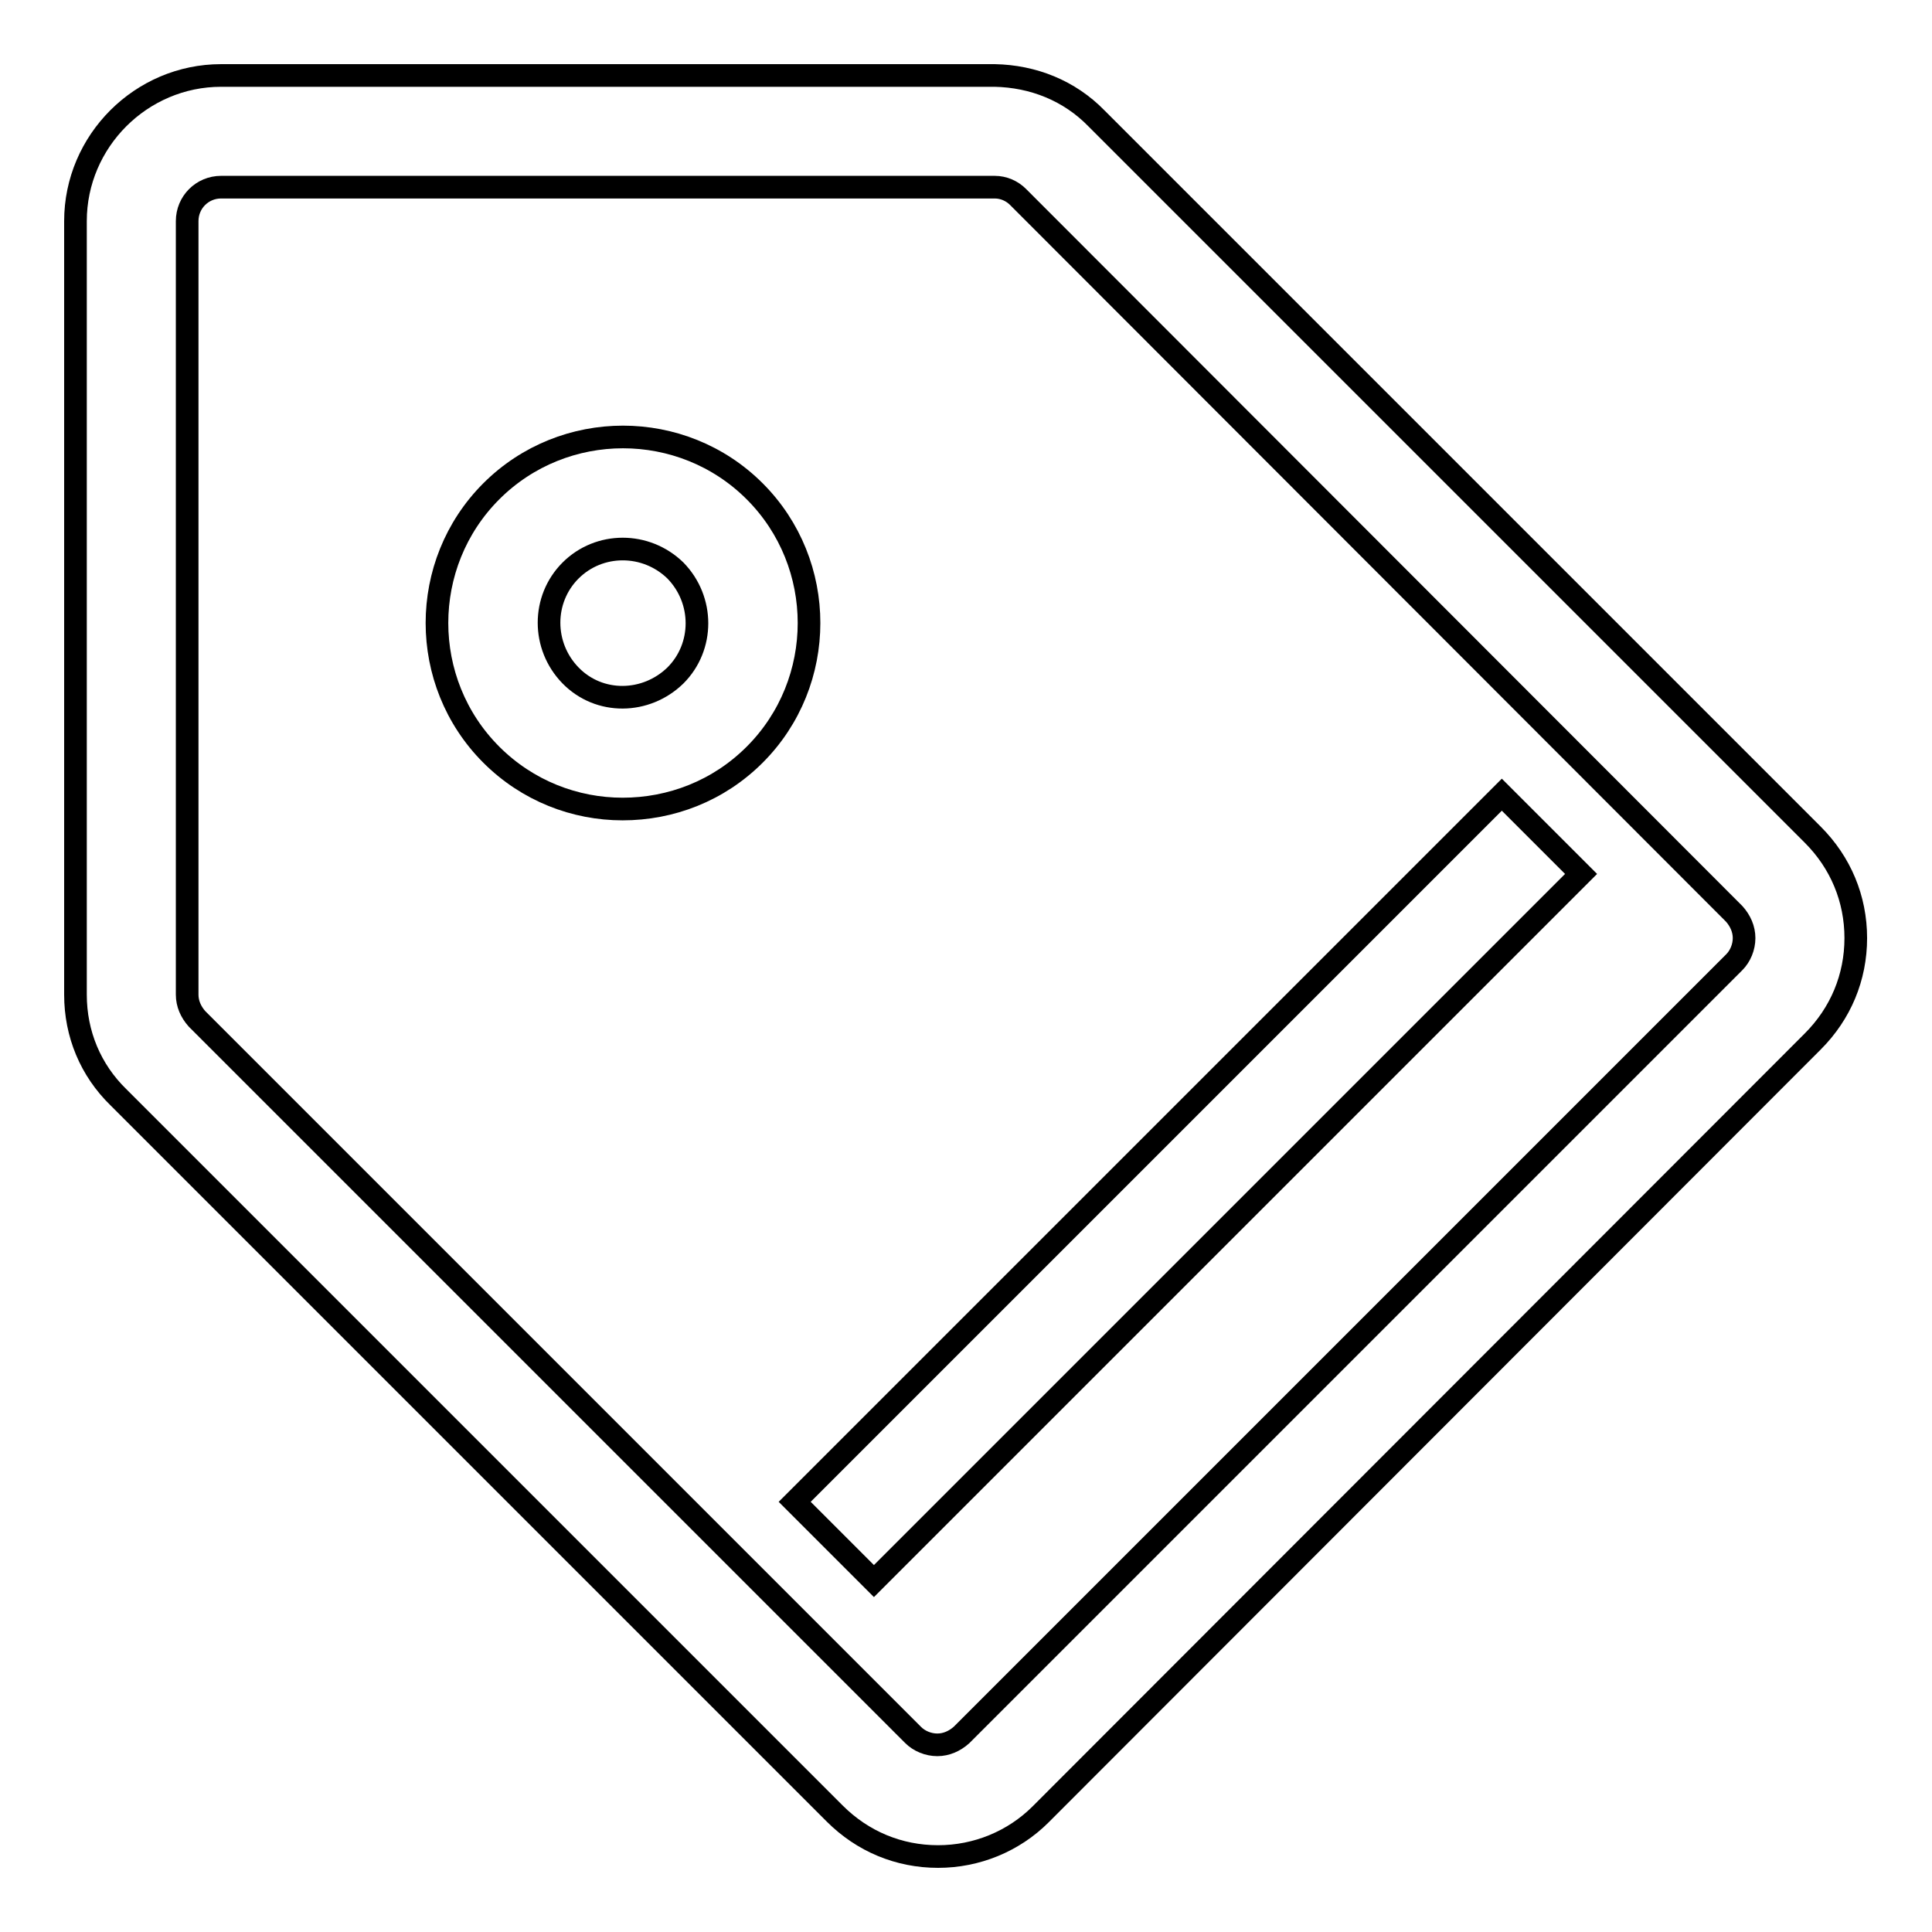
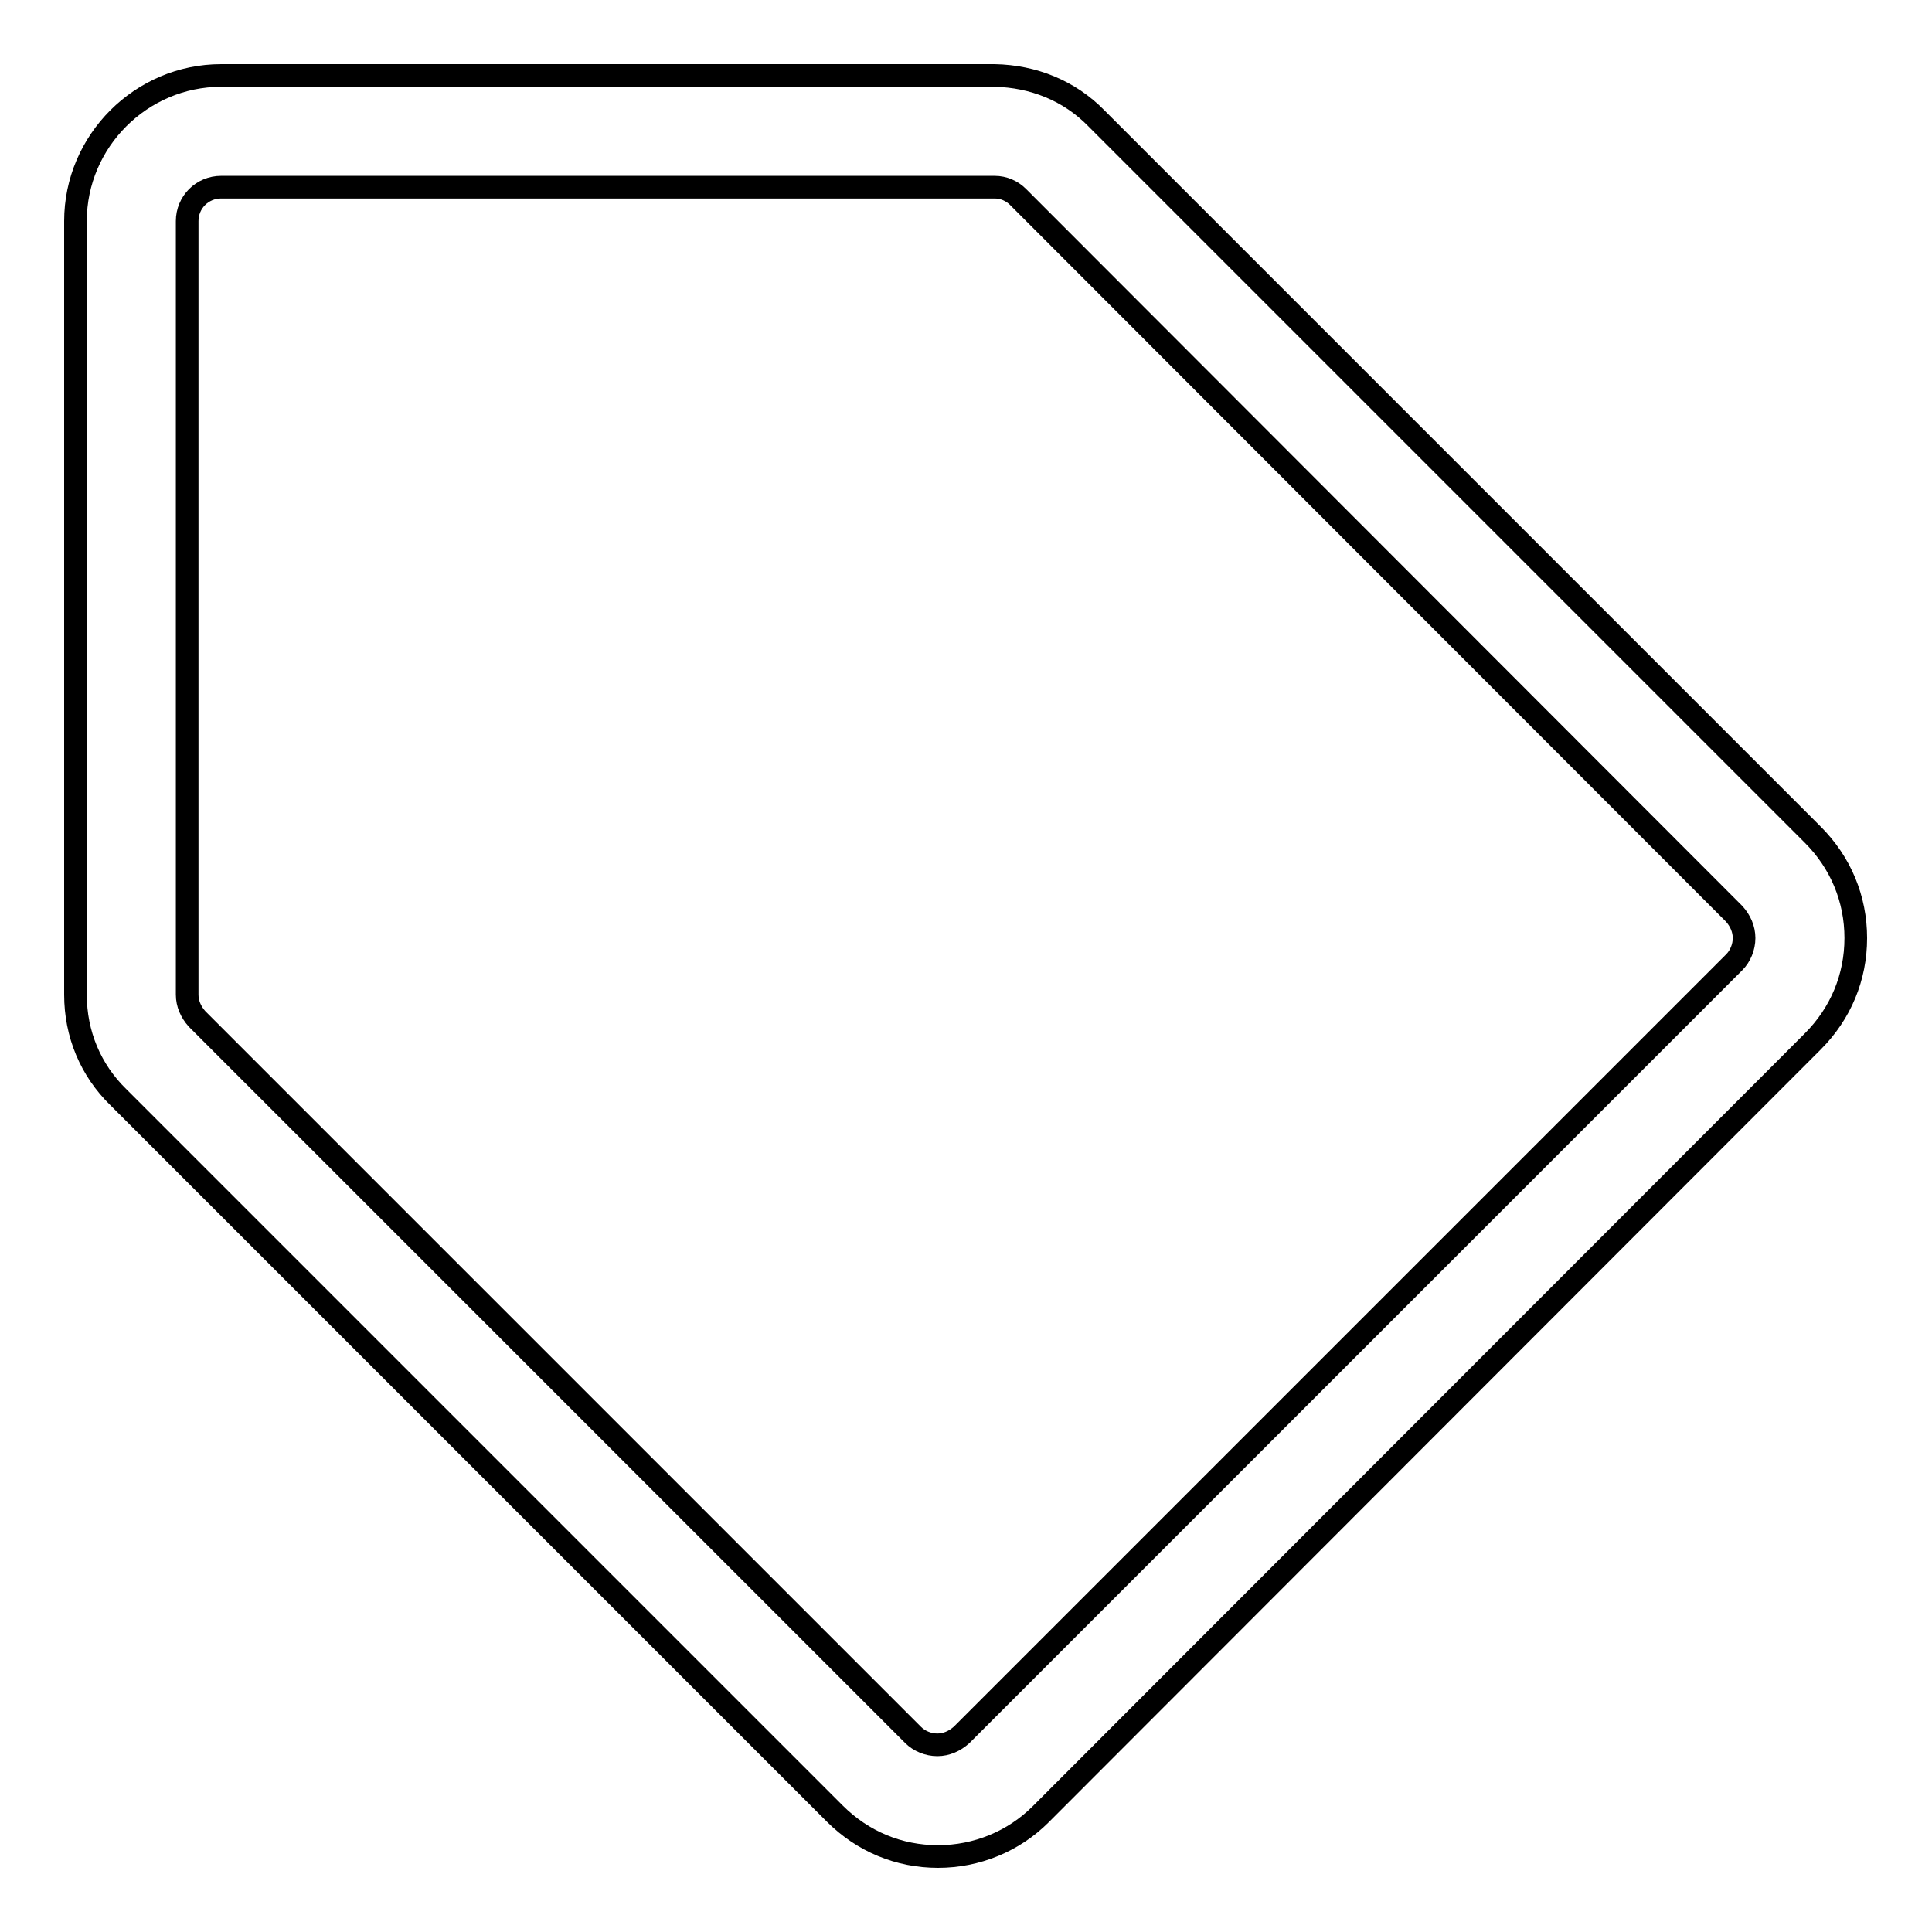
<svg xmlns="http://www.w3.org/2000/svg" version="1.1" x="0px" y="0px" viewBox="0 0 256 256" enable-background="new 0 0 256 256" xml:space="preserve">
  <g>
    <path stroke-width="3" fill-opacity="0" stroke="#000000" d="M124.3,246c-5.2,0-10-2-13.7-5.7l-94.9-94.9C12,141.8,10,137,10,131.8V29.3C10,18.7,18.7,10,29.3,10h102.5 c5.1,0.1,9.9,2,13.5,5.7l94.9,94.9c3.7,3.7,5.7,8.5,5.7,13.7c0,5.2-2,10-5.7,13.7L137.9,240.4C134.3,244,129.4,246,124.3,246z  M24.8,131.8c0,1.2,0.5,2.3,1.3,3.2l94.9,94.9c0.8,0.8,2,1.3,3.2,1.3c1.2,0,2.3-0.5,3.2-1.3l102.4-102.4c0.8-0.8,1.3-2,1.3-3.2 c0-1.2-0.5-2.3-1.3-3.2l-94.9-95c-0.8-0.8-1.9-1.3-3.1-1.3H29.3c-2.5,0-4.5,2-4.5,4.5V131.8z" />
-     <path stroke-width="3" fill-opacity="0" stroke="#000000" d="M82.5,107.2c-6.3,0-12.6-2.4-17.4-7.2c-9.6-9.6-9.6-25.3,0-34.9c9.6-9.6,25.3-9.6,34.9,0 c9.6,9.6,9.6,25.3,0,34.9C95.2,104.8,88.9,107.2,82.5,107.2z M75.6,75.6c-3.8,3.8-3.8,10,0,13.9s10,3.8,13.9,0 c3.8-3.8,3.8-10,0-13.9C85.6,71.8,79.4,71.8,75.6,75.6z M199,105.3l10.5,10.5l-93.7,93.7L105.3,199L199,105.3z" />
  </g>
</svg>